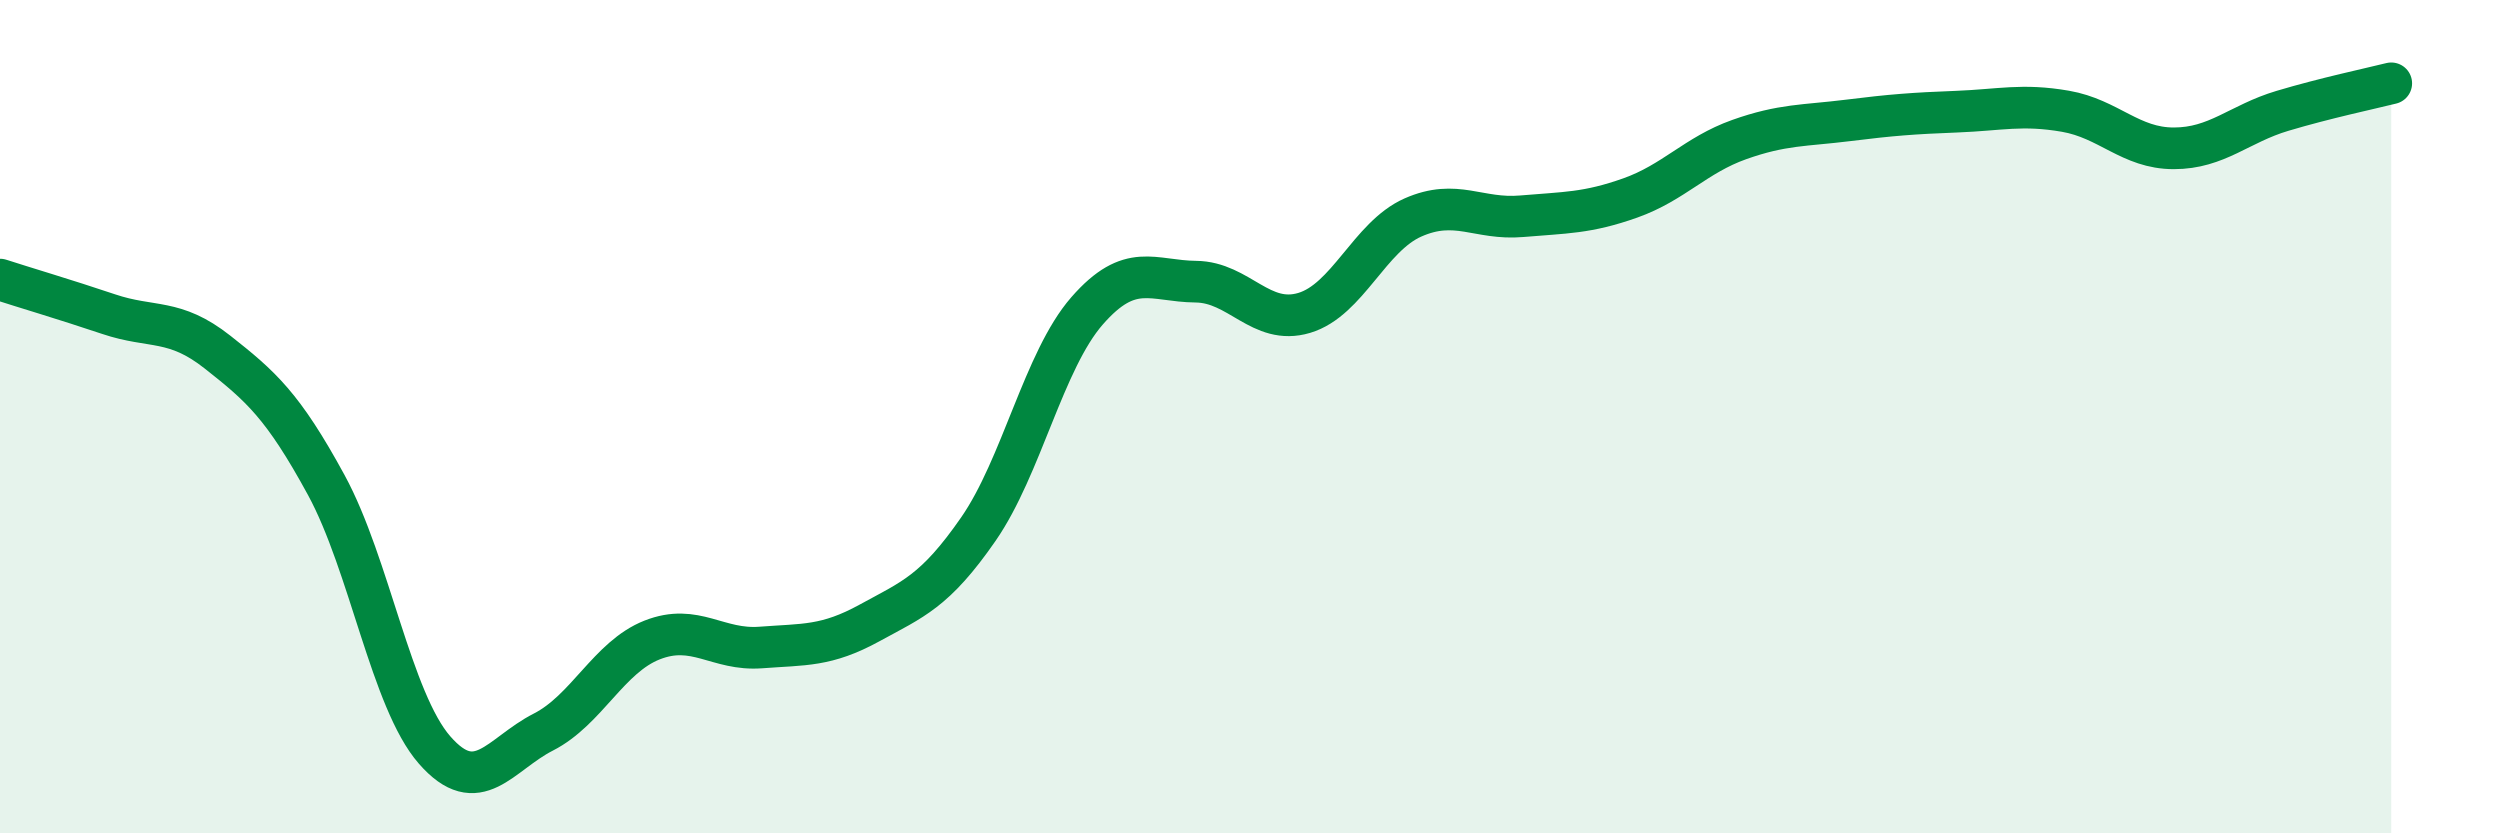
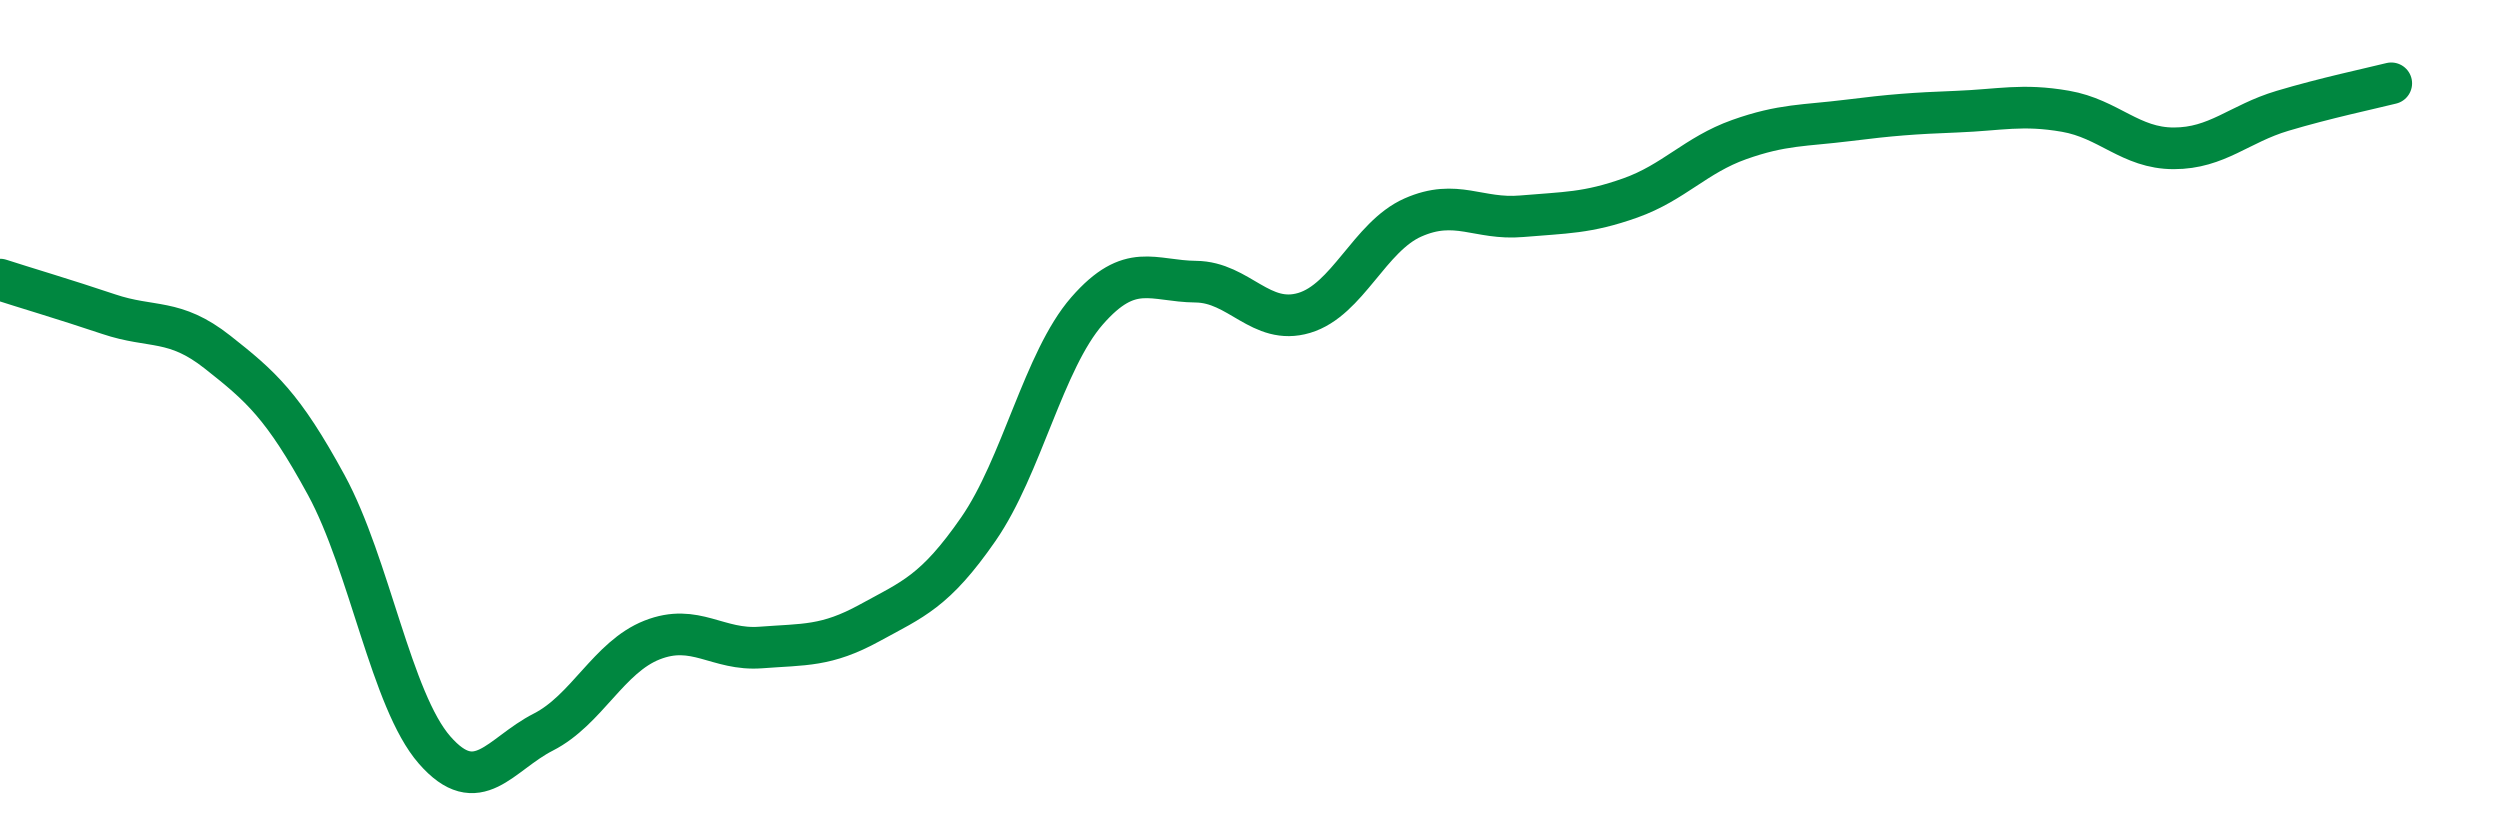
<svg xmlns="http://www.w3.org/2000/svg" width="60" height="20" viewBox="0 0 60 20">
-   <path d="M 0,6.71 C 0.52,6.88 1.57,7.19 2.61,7.54 C 3.65,7.89 4.18,7.63 5.22,8.45 C 6.26,9.27 6.79,9.73 7.83,11.64 C 8.87,13.55 9.39,16.81 10.43,18 C 11.47,19.19 12,18.1 13.04,17.57 C 14.08,17.04 14.61,15.77 15.65,15.36 C 16.69,14.95 17.22,15.62 18.26,15.54 C 19.3,15.46 19.83,15.52 20.87,14.95 C 21.91,14.38 22.44,14.2 23.48,12.7 C 24.52,11.2 25.05,8.65 26.09,7.46 C 27.13,6.27 27.66,6.75 28.7,6.76 C 29.74,6.77 30.26,7.82 31.3,7.51 C 32.34,7.2 32.87,5.68 33.91,5.22 C 34.95,4.76 35.48,5.28 36.52,5.19 C 37.56,5.1 38.09,5.12 39.13,4.75 C 40.17,4.38 40.7,3.72 41.74,3.35 C 42.78,2.98 43.31,3.02 44.35,2.89 C 45.39,2.76 45.92,2.72 46.96,2.68 C 48,2.64 48.53,2.49 49.57,2.67 C 50.61,2.85 51.13,3.56 52.17,3.56 C 53.21,3.56 53.74,2.97 54.78,2.66 C 55.82,2.35 56.87,2.13 57.39,2L57.39 20L0 20Z" fill="#008740" opacity="0.1" stroke-linecap="round" stroke-linejoin="round" />
  <path d="M 0,6.71 C 0.52,6.88 1.57,7.19 2.61,7.54 C 3.65,7.89 4.18,7.63 5.22,8.45 C 6.26,9.27 6.79,9.73 7.83,11.64 C 8.87,13.55 9.39,16.81 10.43,18 C 11.47,19.19 12,18.1 13.04,17.57 C 14.08,17.04 14.61,15.77 15.65,15.36 C 16.69,14.95 17.22,15.62 18.26,15.54 C 19.3,15.46 19.83,15.52 20.87,14.95 C 21.91,14.38 22.44,14.2 23.48,12.7 C 24.52,11.2 25.05,8.65 26.09,7.46 C 27.13,6.27 27.66,6.75 28.7,6.76 C 29.74,6.77 30.26,7.82 31.3,7.51 C 32.34,7.2 32.87,5.68 33.91,5.22 C 34.95,4.76 35.48,5.28 36.52,5.19 C 37.56,5.1 38.09,5.12 39.13,4.75 C 40.17,4.38 40.7,3.72 41.74,3.35 C 42.78,2.98 43.31,3.02 44.35,2.89 C 45.39,2.76 45.92,2.72 46.96,2.68 C 48,2.64 48.53,2.49 49.57,2.67 C 50.61,2.85 51.13,3.56 52.17,3.56 C 53.21,3.56 53.74,2.97 54.78,2.66 C 55.82,2.35 56.87,2.13 57.39,2" stroke="#008740" stroke-width="1" fill="none" stroke-linecap="round" stroke-linejoin="round" />
</svg>